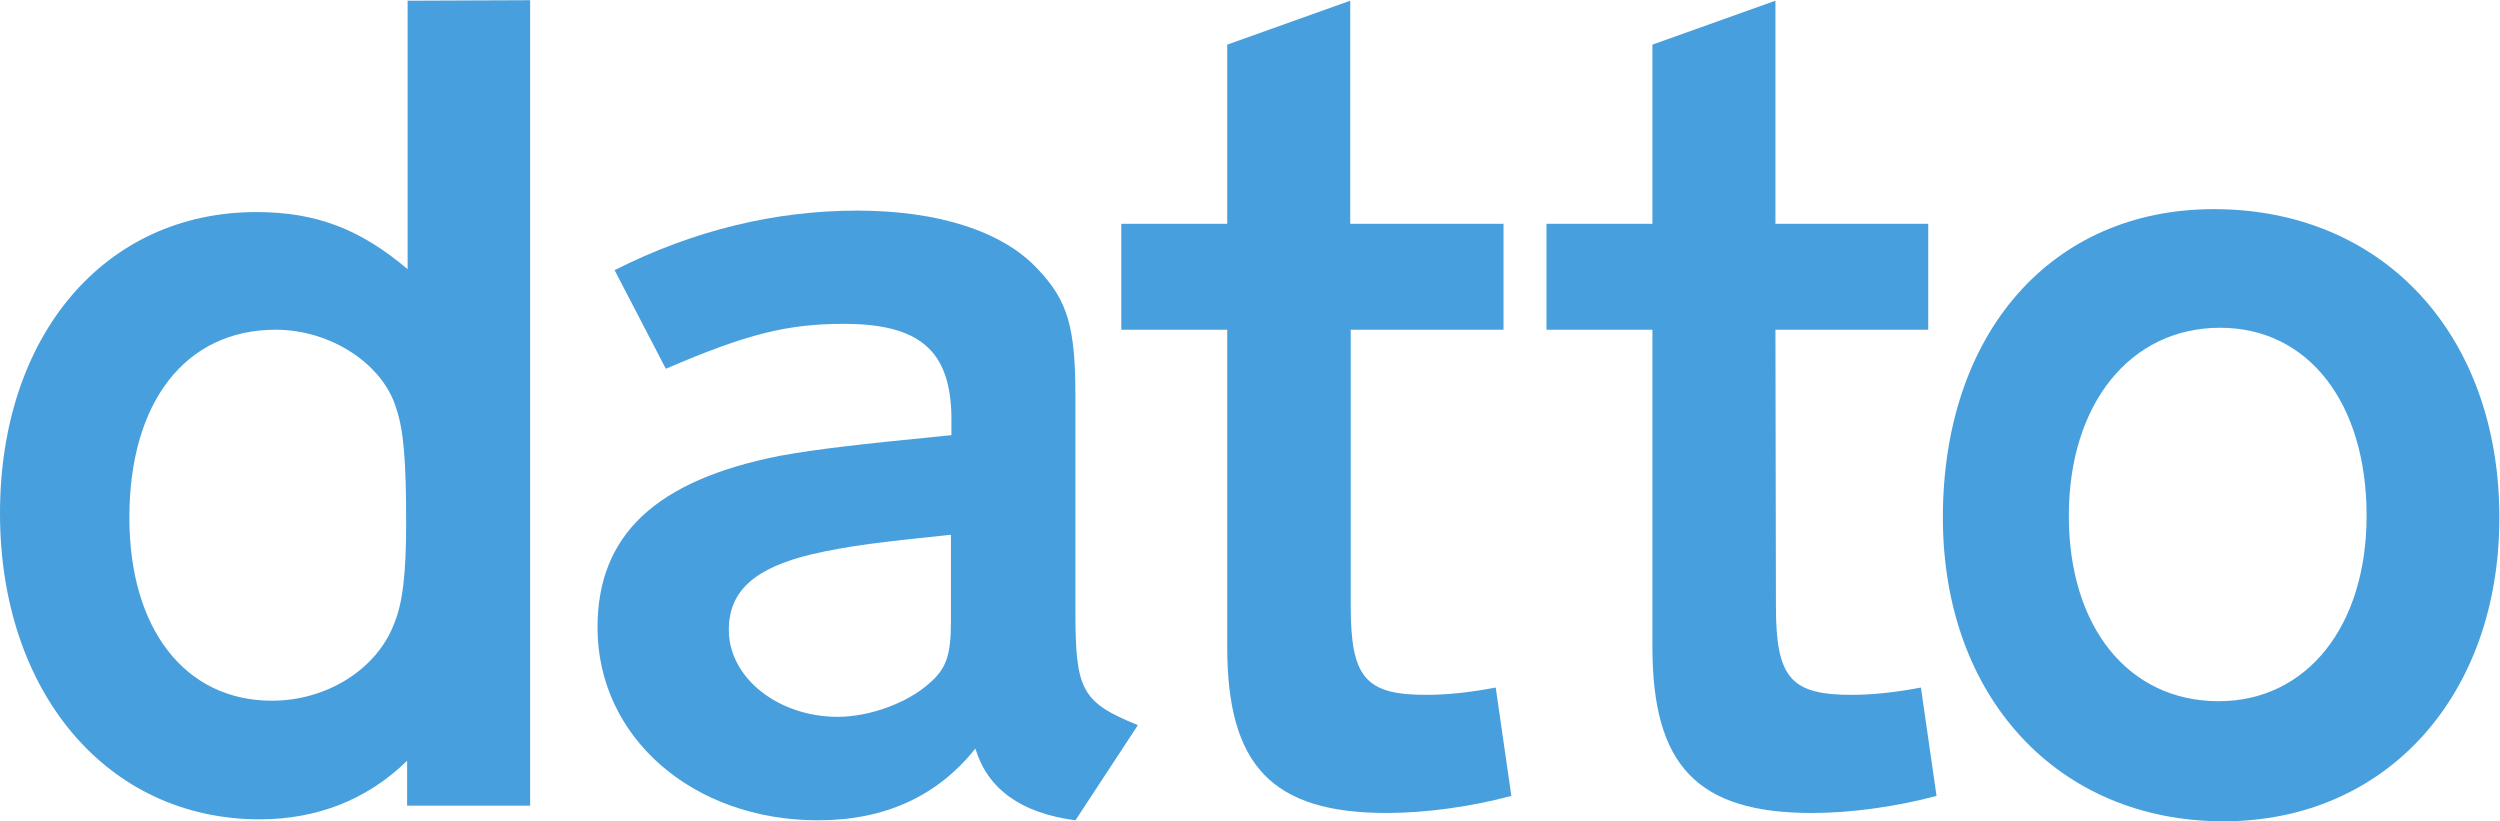
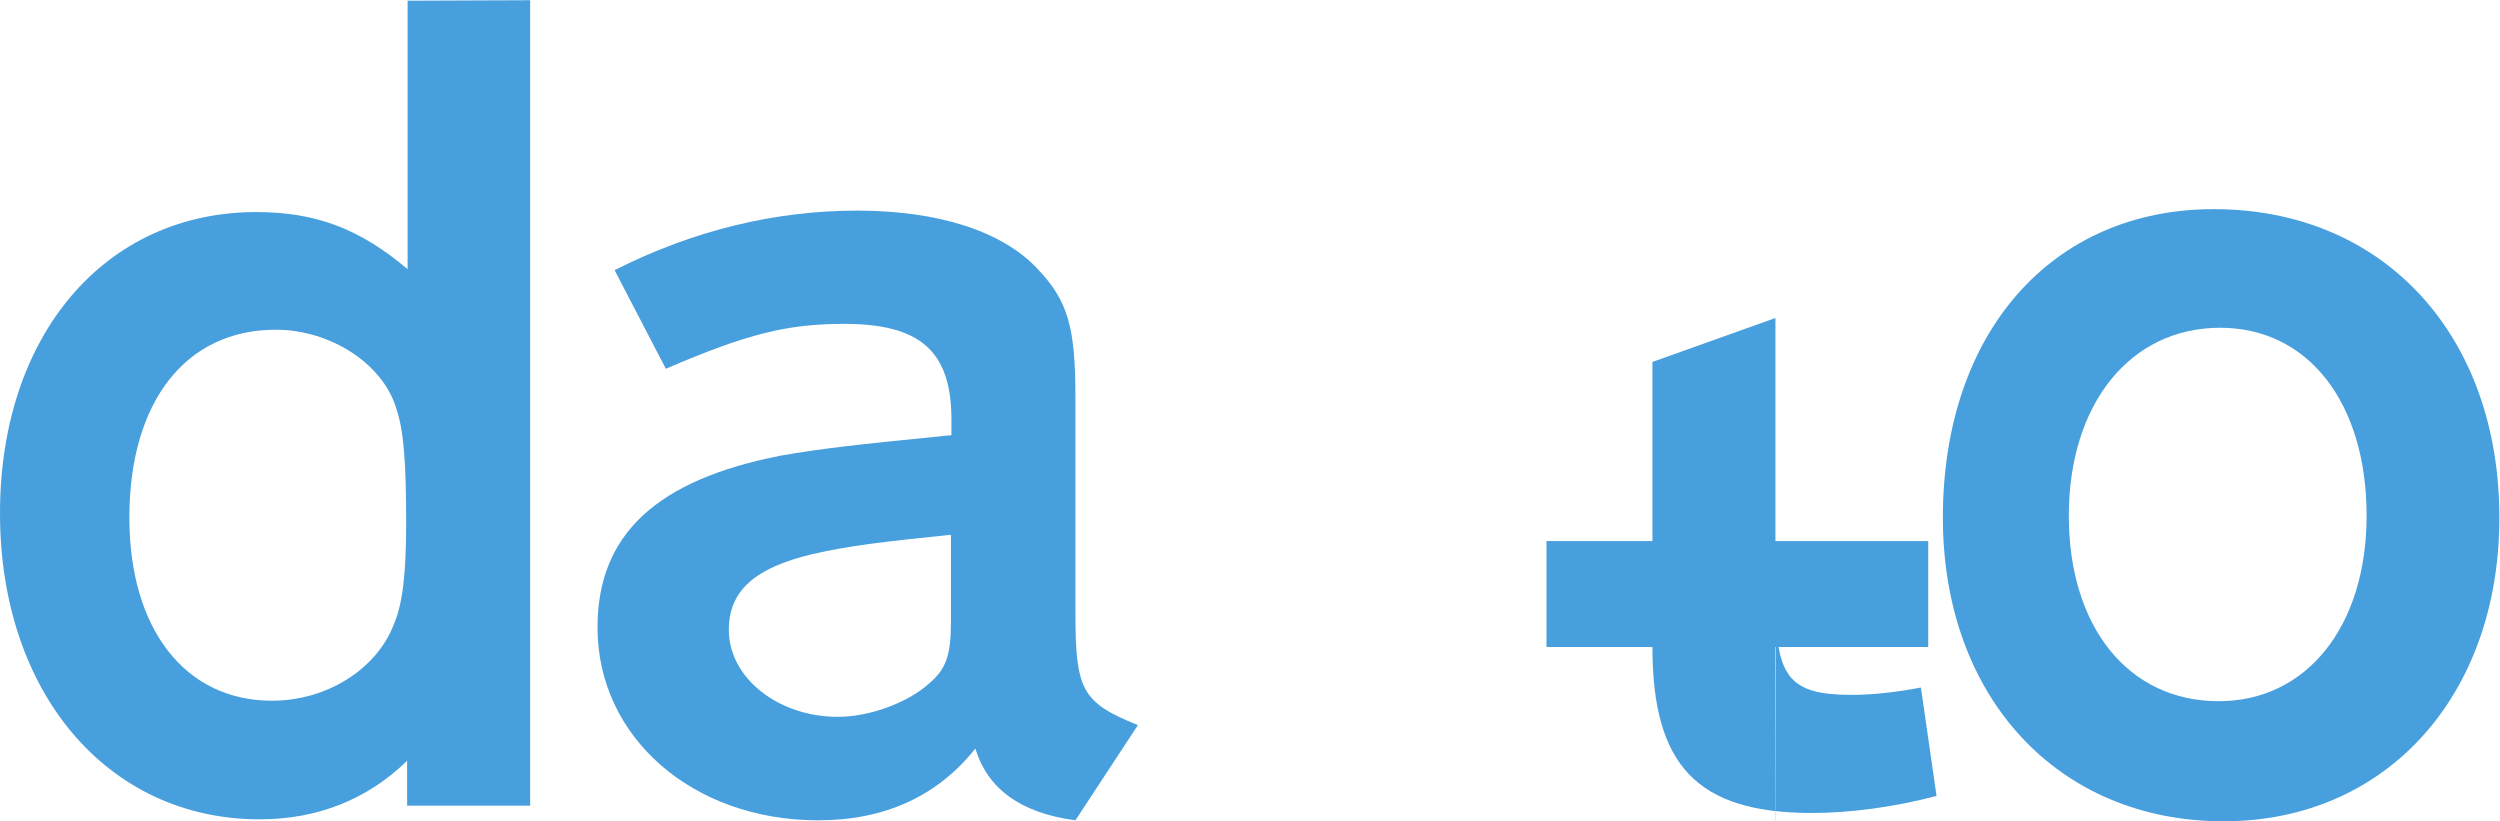
<svg xmlns="http://www.w3.org/2000/svg" viewBox="0 0 682.667 224.267" height="224.267" width="682.667" xml:space="preserve" id="svg2" version="1.1">
  <defs id="defs6" />
  <g transform="matrix(1.333,0,0,-1.333,0,224.267)" id="g10">
    <g transform="scale(0.1)" id="g12">
      <path id="path14" style="fill:#489fdd;fill-opacity:1;fill-rule:nonzero;stroke:none" d="M 807.004,404 C 772.004,312 670,247 557.004,247 379,247 265,394 265,622 c 0,237.004 115,385 300,385 112.004,0 220,-70 247.004,-162.004 15,-45 20,-107 20,-234.996 0,-101 -7.004,-164 -25,-206 z M 835,1681 V 1131 C 737.996,1213 647.996,1248 525,1248 215,1248 0,996 0,631 0,264 220,4 532.004,4 649,4 752.004,44 834,124 V 32 h 252 v 1650 l -251,-1 v 0" />
      <path id="path16" style="fill:#489fdd;fill-opacity:1;fill-rule:nonzero;stroke:none" d="m 1948,409 c 0,-70 -10,-97 -45,-127 -45,-40 -122,-68 -187,-68 -122,0 -223,80 -223,178 0,80 53,127 170,155 78,18 142,25 285,40 z m 255,22 V 869.004 C 2203,1011 2188,1066 2126,1131 c -72,78 -205,120 -370,120 -167,0 -335,-40 -497,-122 l 105,-202 c 167,72.004 250,92 365,92 155,0 218,-54.996 220,-189.996 v -38 c -202,-20 -270,-28.008 -350,-42 C 1344,699.004 1224,587 1224,397 1224,172 1419,2 1676,2 c 137,0 245,50 322,147 25,-82 92,-132 205,-147 l 128,195 c -116,47 -128,72 -128,234" />
-       <path id="path18" style="fill:#489fdd;fill-opacity:1;fill-rule:nonzero;stroke:none" d="m 2767,441 c 0,-147 30,-182 155,-182 42,0 90,5 142,15 l 32,-222 c -82,-22 -175,-35 -255,-35 -235,0 -327,97 -327,340 v 650 h -217 v 217 h 217 v 367 l 252,90 v -457 h 314 V 1007 H 2767 V 441" />
-       <path id="path20" style="fill:#489fdd;fill-opacity:1;fill-rule:nonzero;stroke:none" d="m 3638,441 c 0,-147 30,-182 155,-182 42,0 90,5 142,15 l 32,-222 c -82,-22 -175,-35 -255,-35 -235,0 -327,97 -327,340 v 650 h -217 v 217 h 217 v 367 l 252,90 v -457 h 313 v -217 h -313 l 1,-566 v 0" />
+       <path id="path20" style="fill:#489fdd;fill-opacity:1;fill-rule:nonzero;stroke:none" d="m 3638,441 c 0,-147 30,-182 155,-182 42,0 90,5 142,15 l 32,-222 c -82,-22 -175,-35 -255,-35 -235,0 -327,97 -327,340 h -217 v 217 h 217 v 367 l 252,90 v -457 h 313 v -217 h -313 l 1,-566 v 0" />
      <path id="path22" style="fill:#489fdd;fill-opacity:1;fill-rule:nonzero;stroke:none" d="m 4545,246 c -185,0 -307,152 -307,380 0,228.004 125,385 310,385 180,0 300,-153 300,-385 0,-227 -123,-380 -303,-380 z m -10,1008 c -332,0 -555,-253 -555,-632 0,-367 235,-622 575,-622 333,0 565,257 565,622 0,374 -237,632 -585,632" />
    </g>
  </g>
</svg>